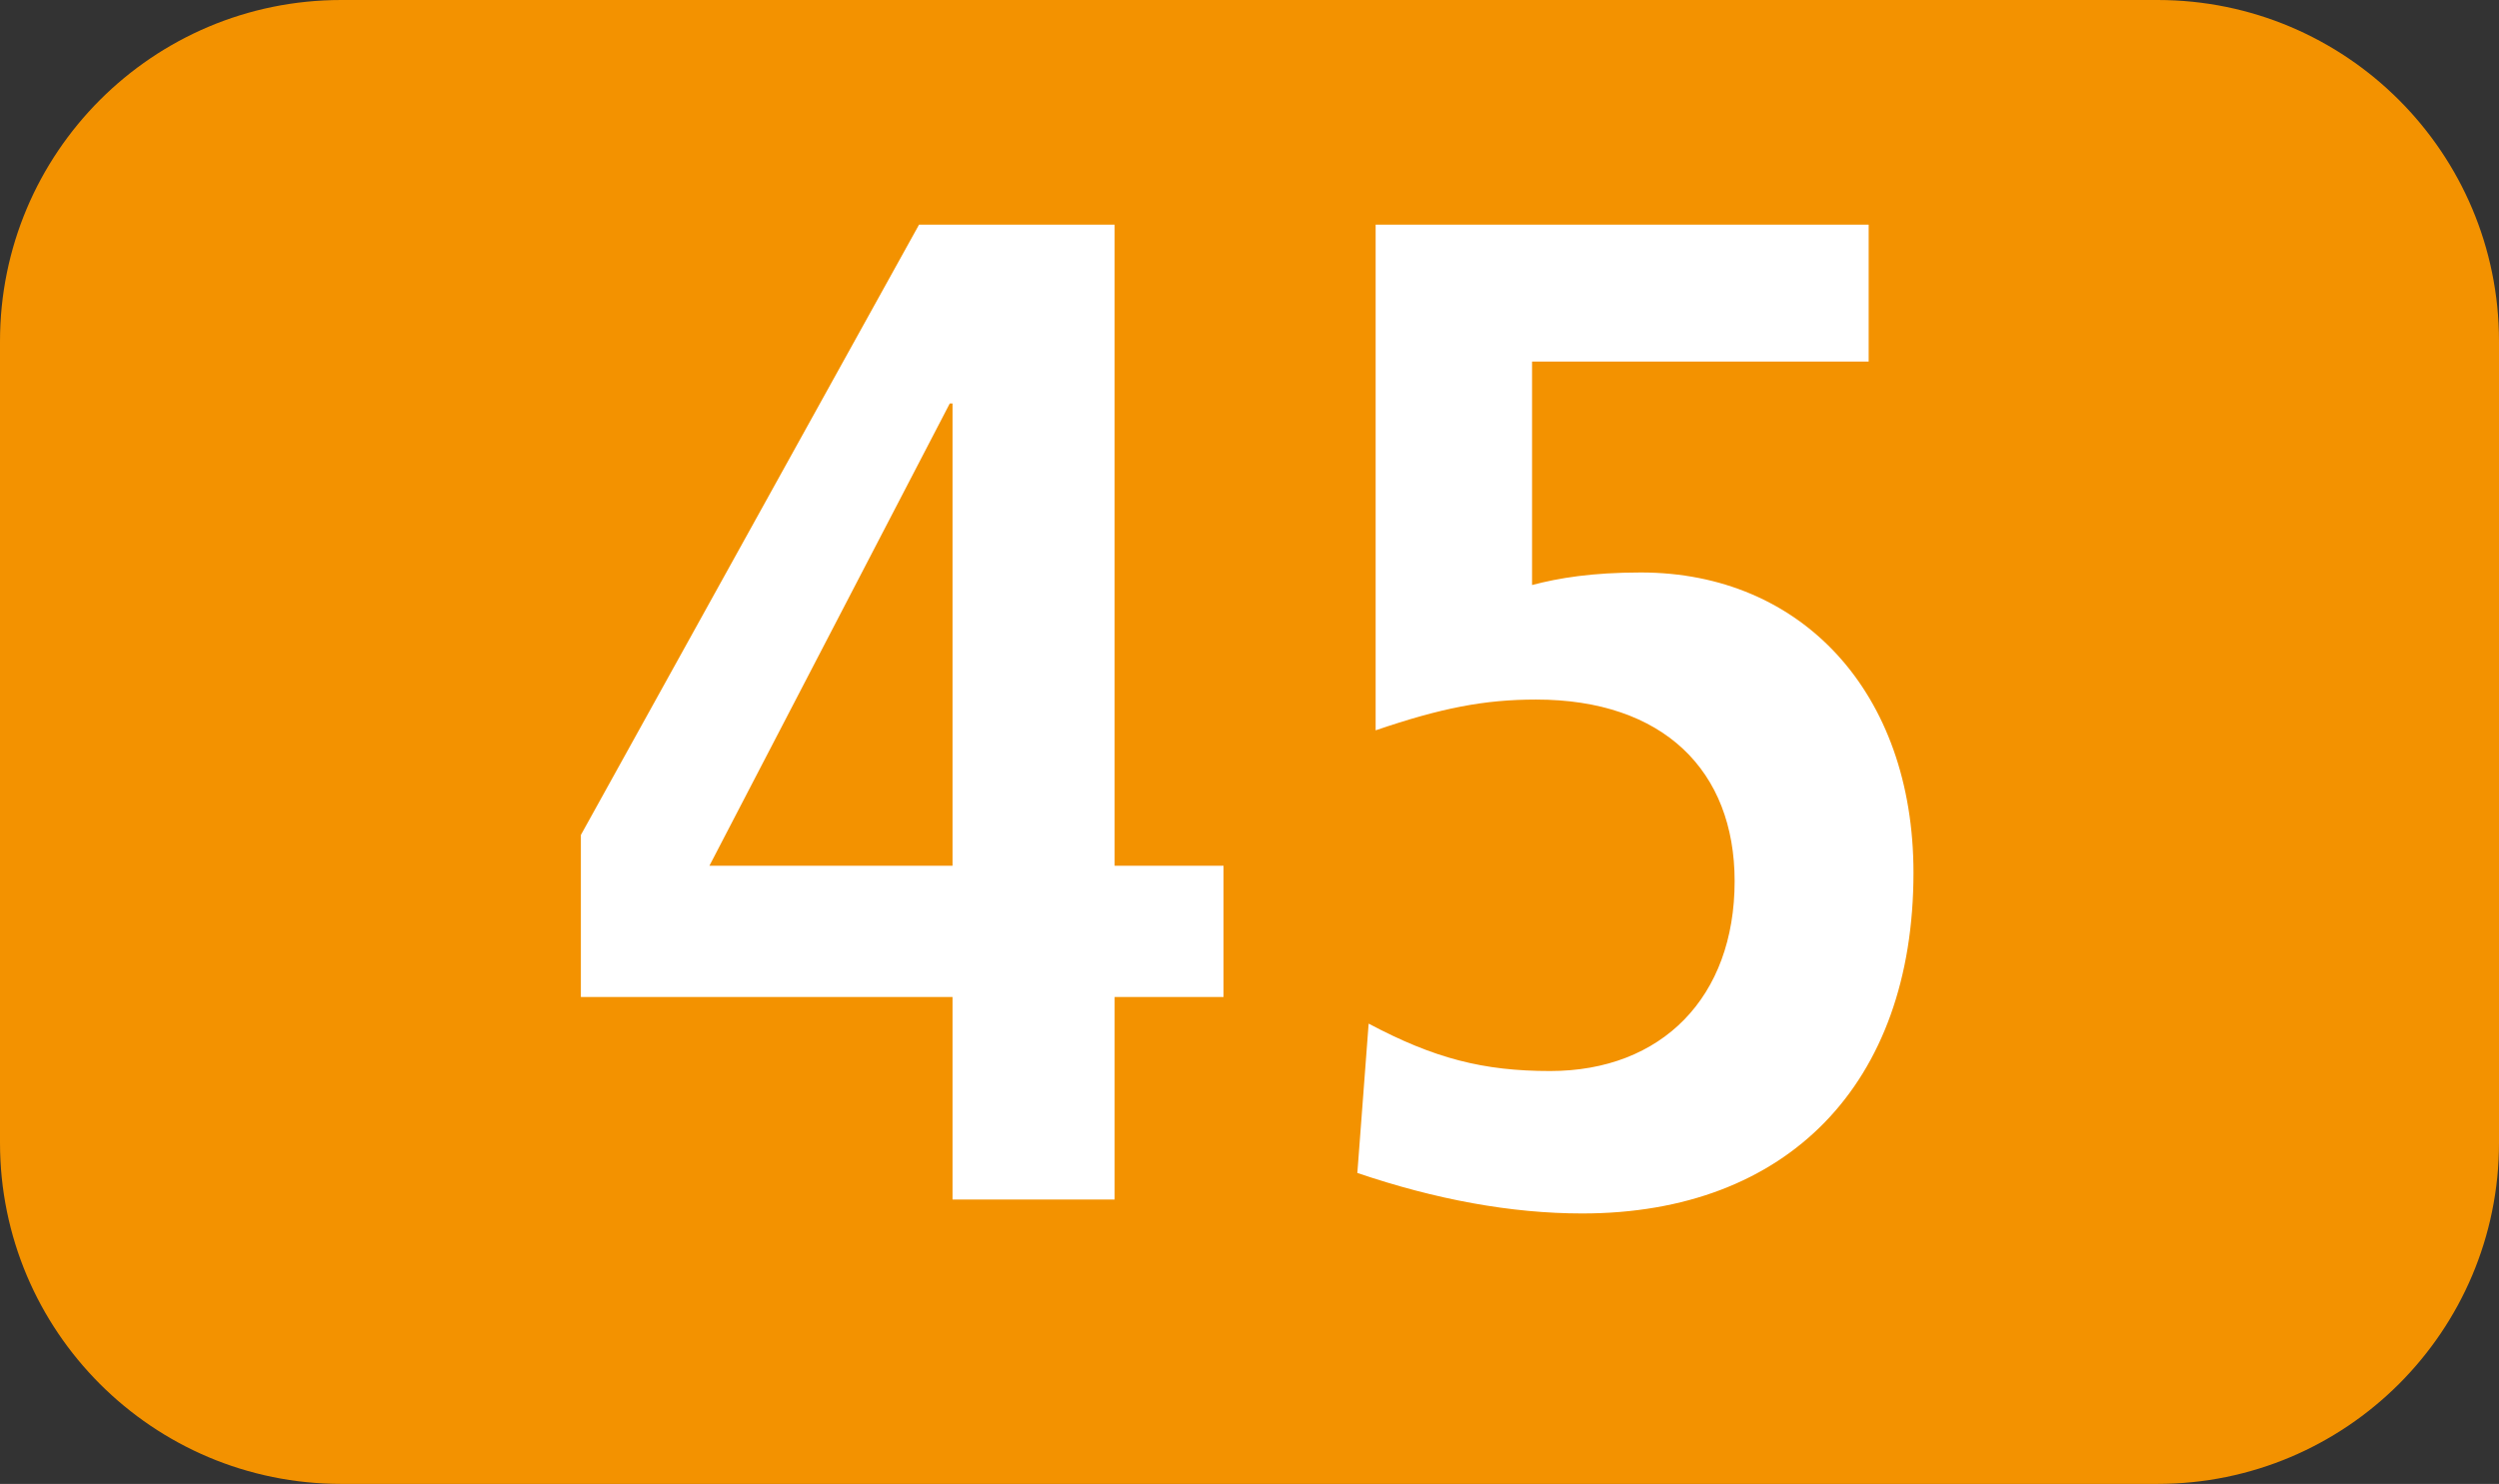
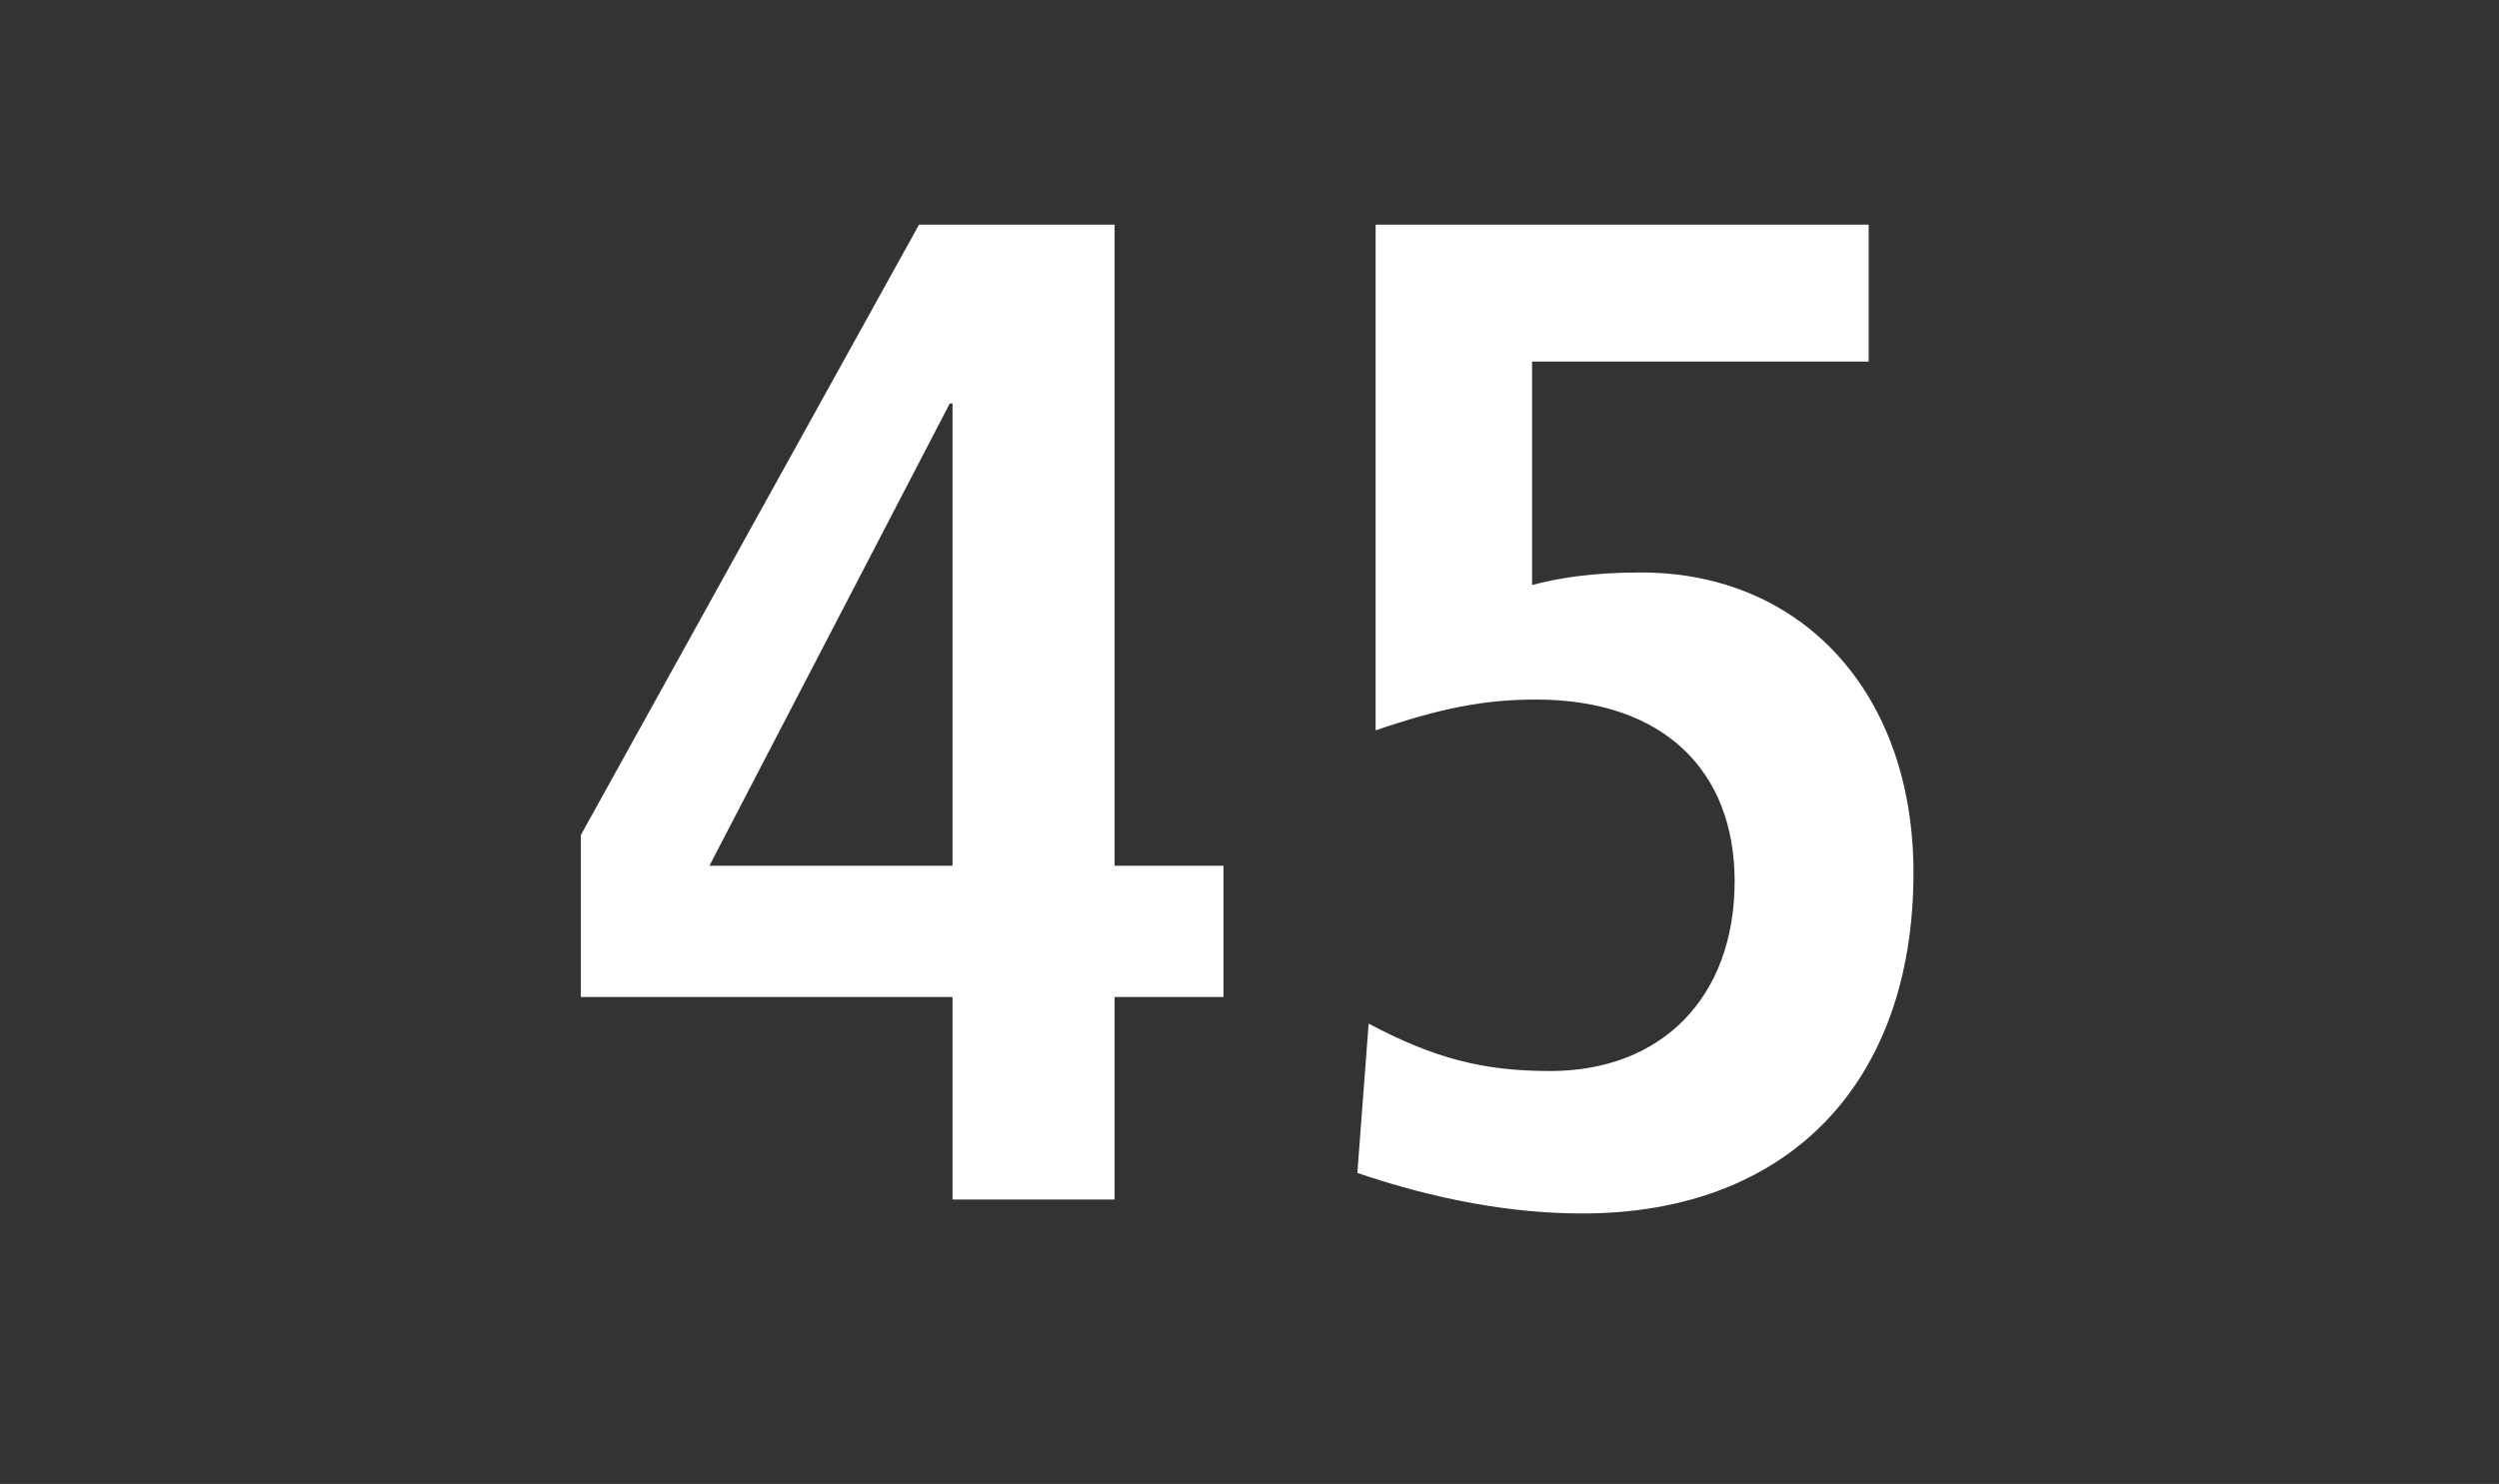
<svg xmlns="http://www.w3.org/2000/svg" id="uuid-75c64f53-9890-4201-81a4-4a4b3ea41964" viewBox="0 0 127.159 75.529">
  <rect x="0" y="0" width="127.159" height="75.529" fill="#333333" stroke="none" />
  <defs>
    <style>.uuid-21b18c31-24d5-4f76-86a4-1d5278f402e3{fill:#fff;}.uuid-b7810b31-d844-47e2-ae4c-a0697b6019df{fill:#f39200;fill-rule:evenodd;}</style>
  </defs>
  <g id="uuid-d5c9d0f9-95f1-4b15-bff0-9b688a151d94">
    <g>
-       <path class="uuid-b7810b31-d844-47e2-ae4c-a0697b6019df" d="M0,17.375C0,7.781,7.771,0,17.365,0H109.784c9.595,0,17.375,7.781,17.375,17.375V58.162c0,9.59-7.781,17.366-17.375,17.366H17.365c-9.595,0-17.365-7.777-17.365-17.366V17.375Z" />
      <g>
        <path class="uuid-21b18c31-24d5-4f76-86a4-1d5278f402e3" d="M48.468,61.054v-10.308H29.557v-8.247L46.764,11.435h9.952V44.065h5.541v6.681h-5.541v10.308h-8.247Zm0-40.52h-.139l-12.231,23.531h12.37V20.534Z" />
        <path class="uuid-21b18c31-24d5-4f76-86a4-1d5278f402e3" d="M69.64,52.099c3.34,1.774,5.828,2.414,9.238,2.414,5.689,0,9.387-3.767,9.387-9.664,0-5.62-3.628-9.243-10.1-9.243-2.627,0-4.827,.426-8.167,1.566V11.435h25.087v6.968h-17.128v11.374c1.348-.357,3.053-.639,5.541-.639,8.177,0,13.867,6.111,13.867,15.284,0,10.73-6.403,17.341-16.85,17.341-3.628,0-7.464-.709-11.448-2.062l.575-7.602Z" />
      </g>
    </g>
  </g>
</svg>